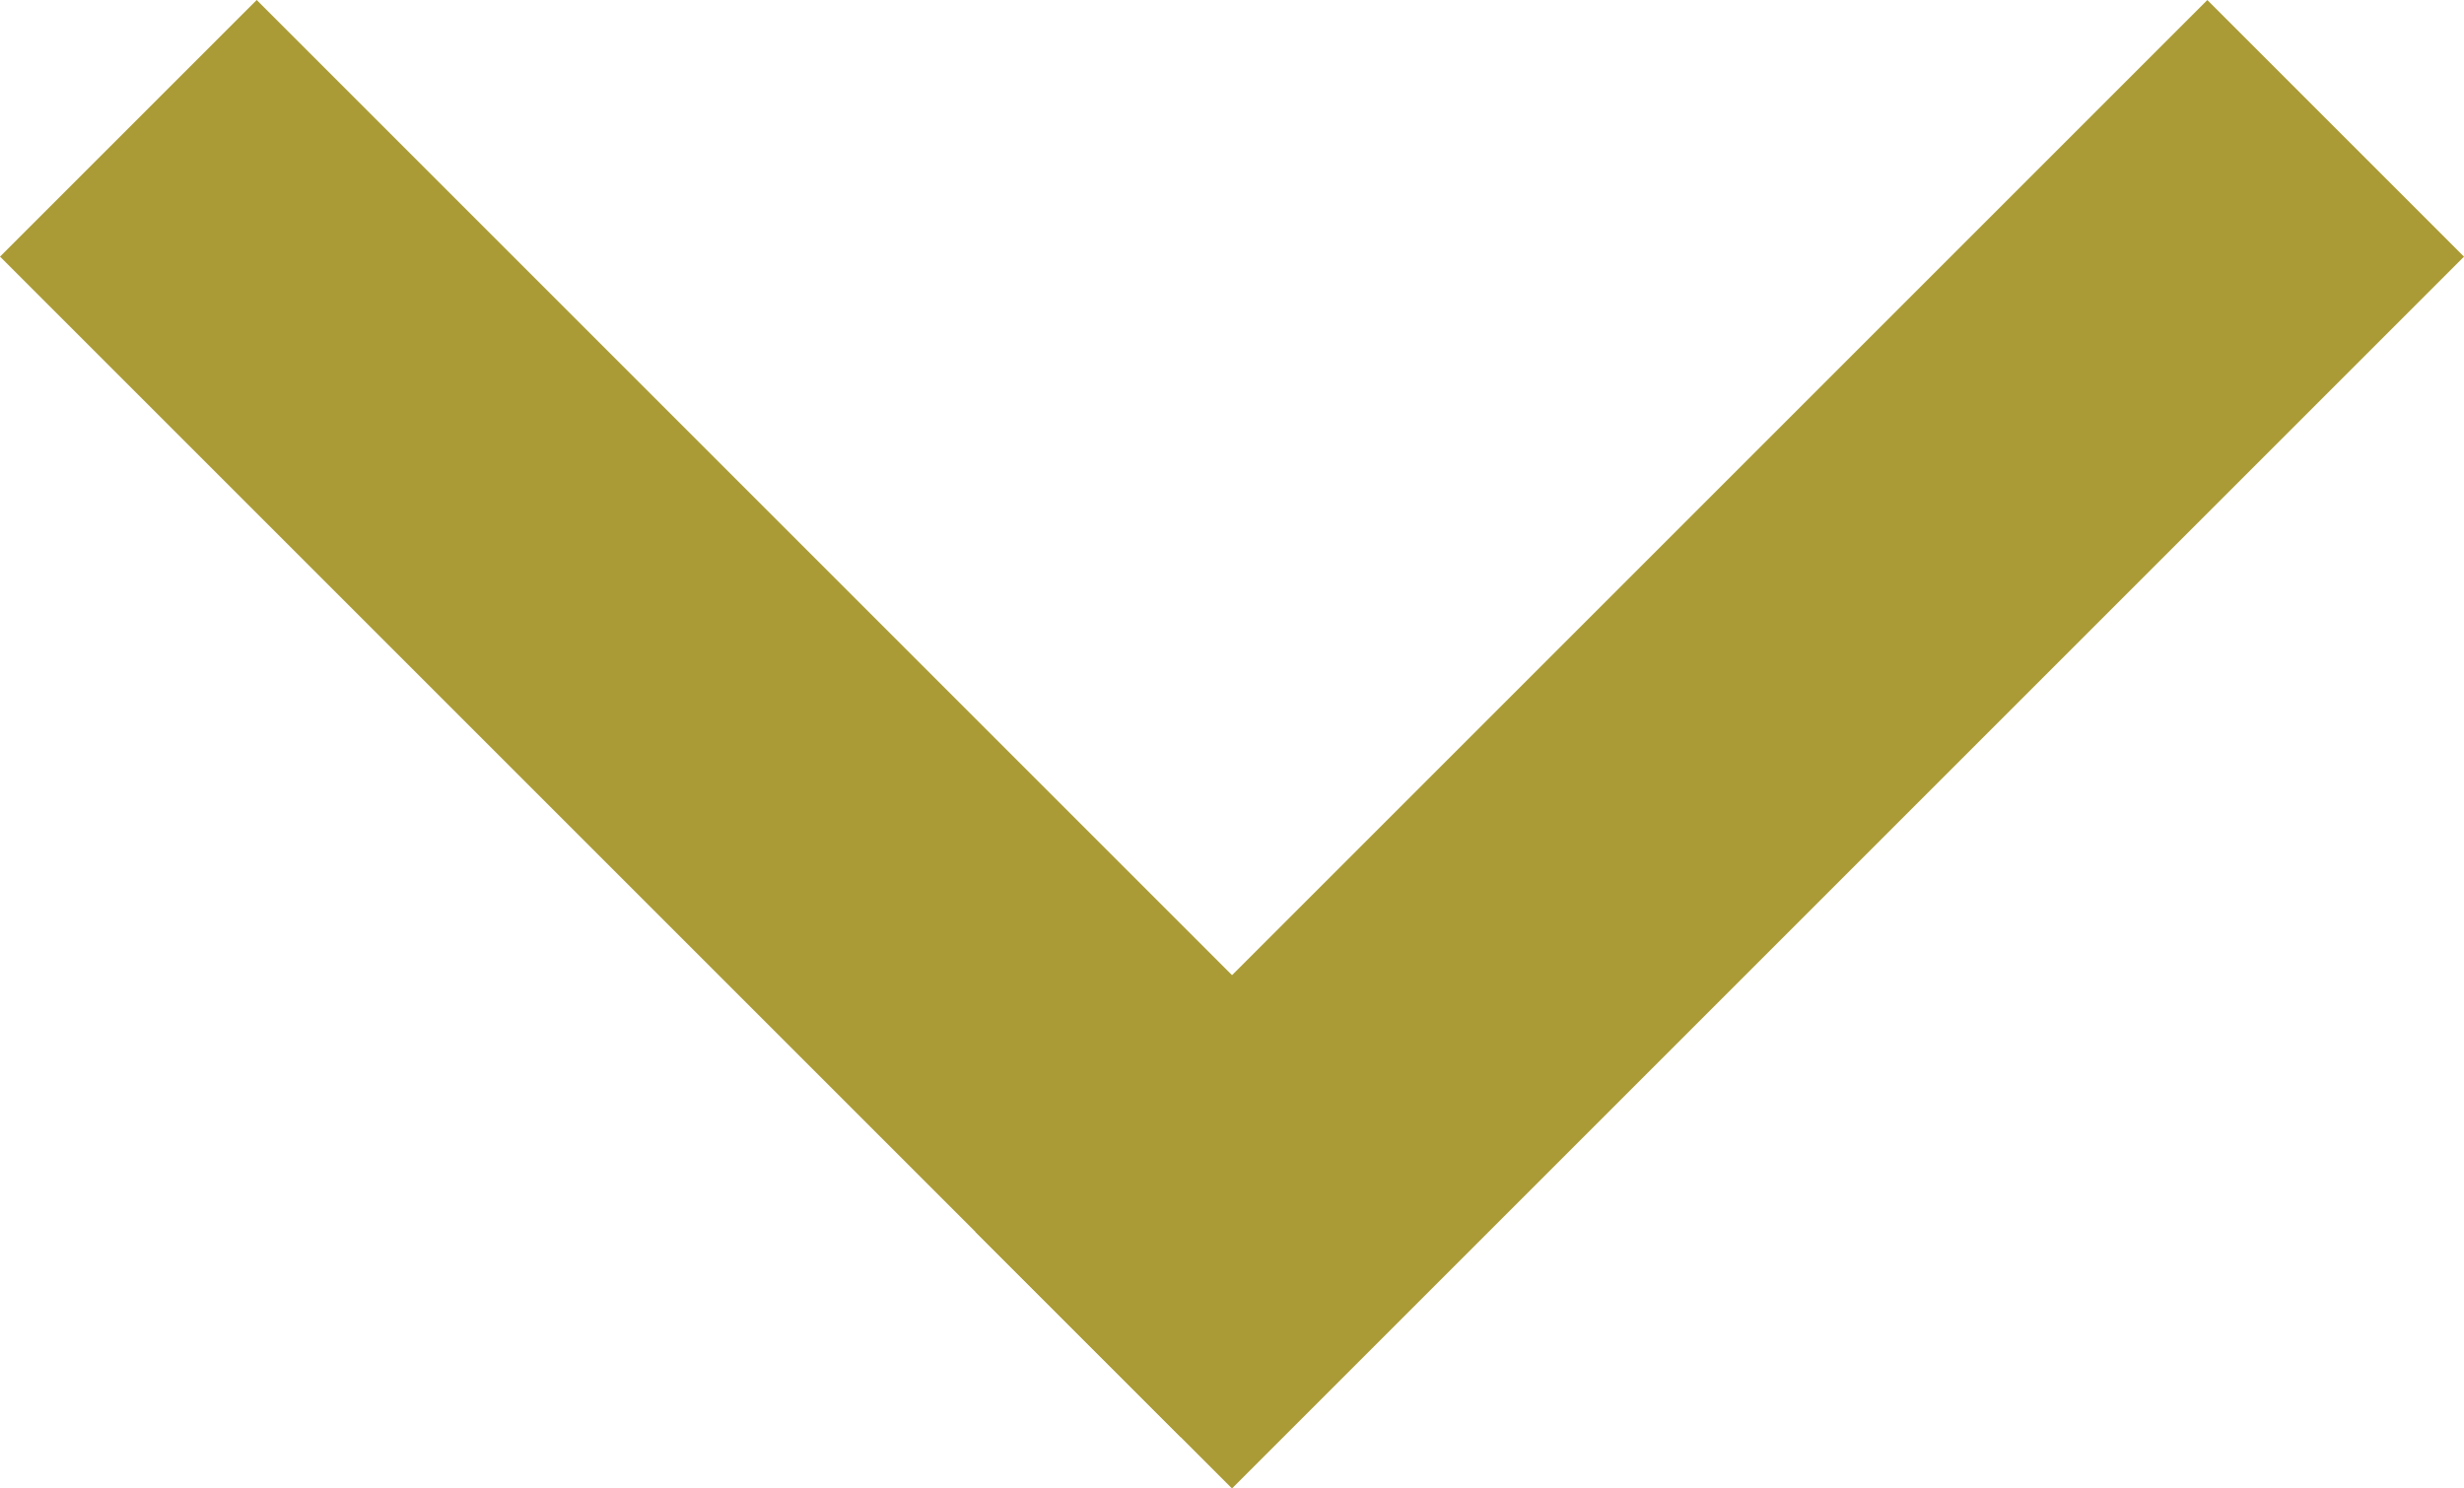
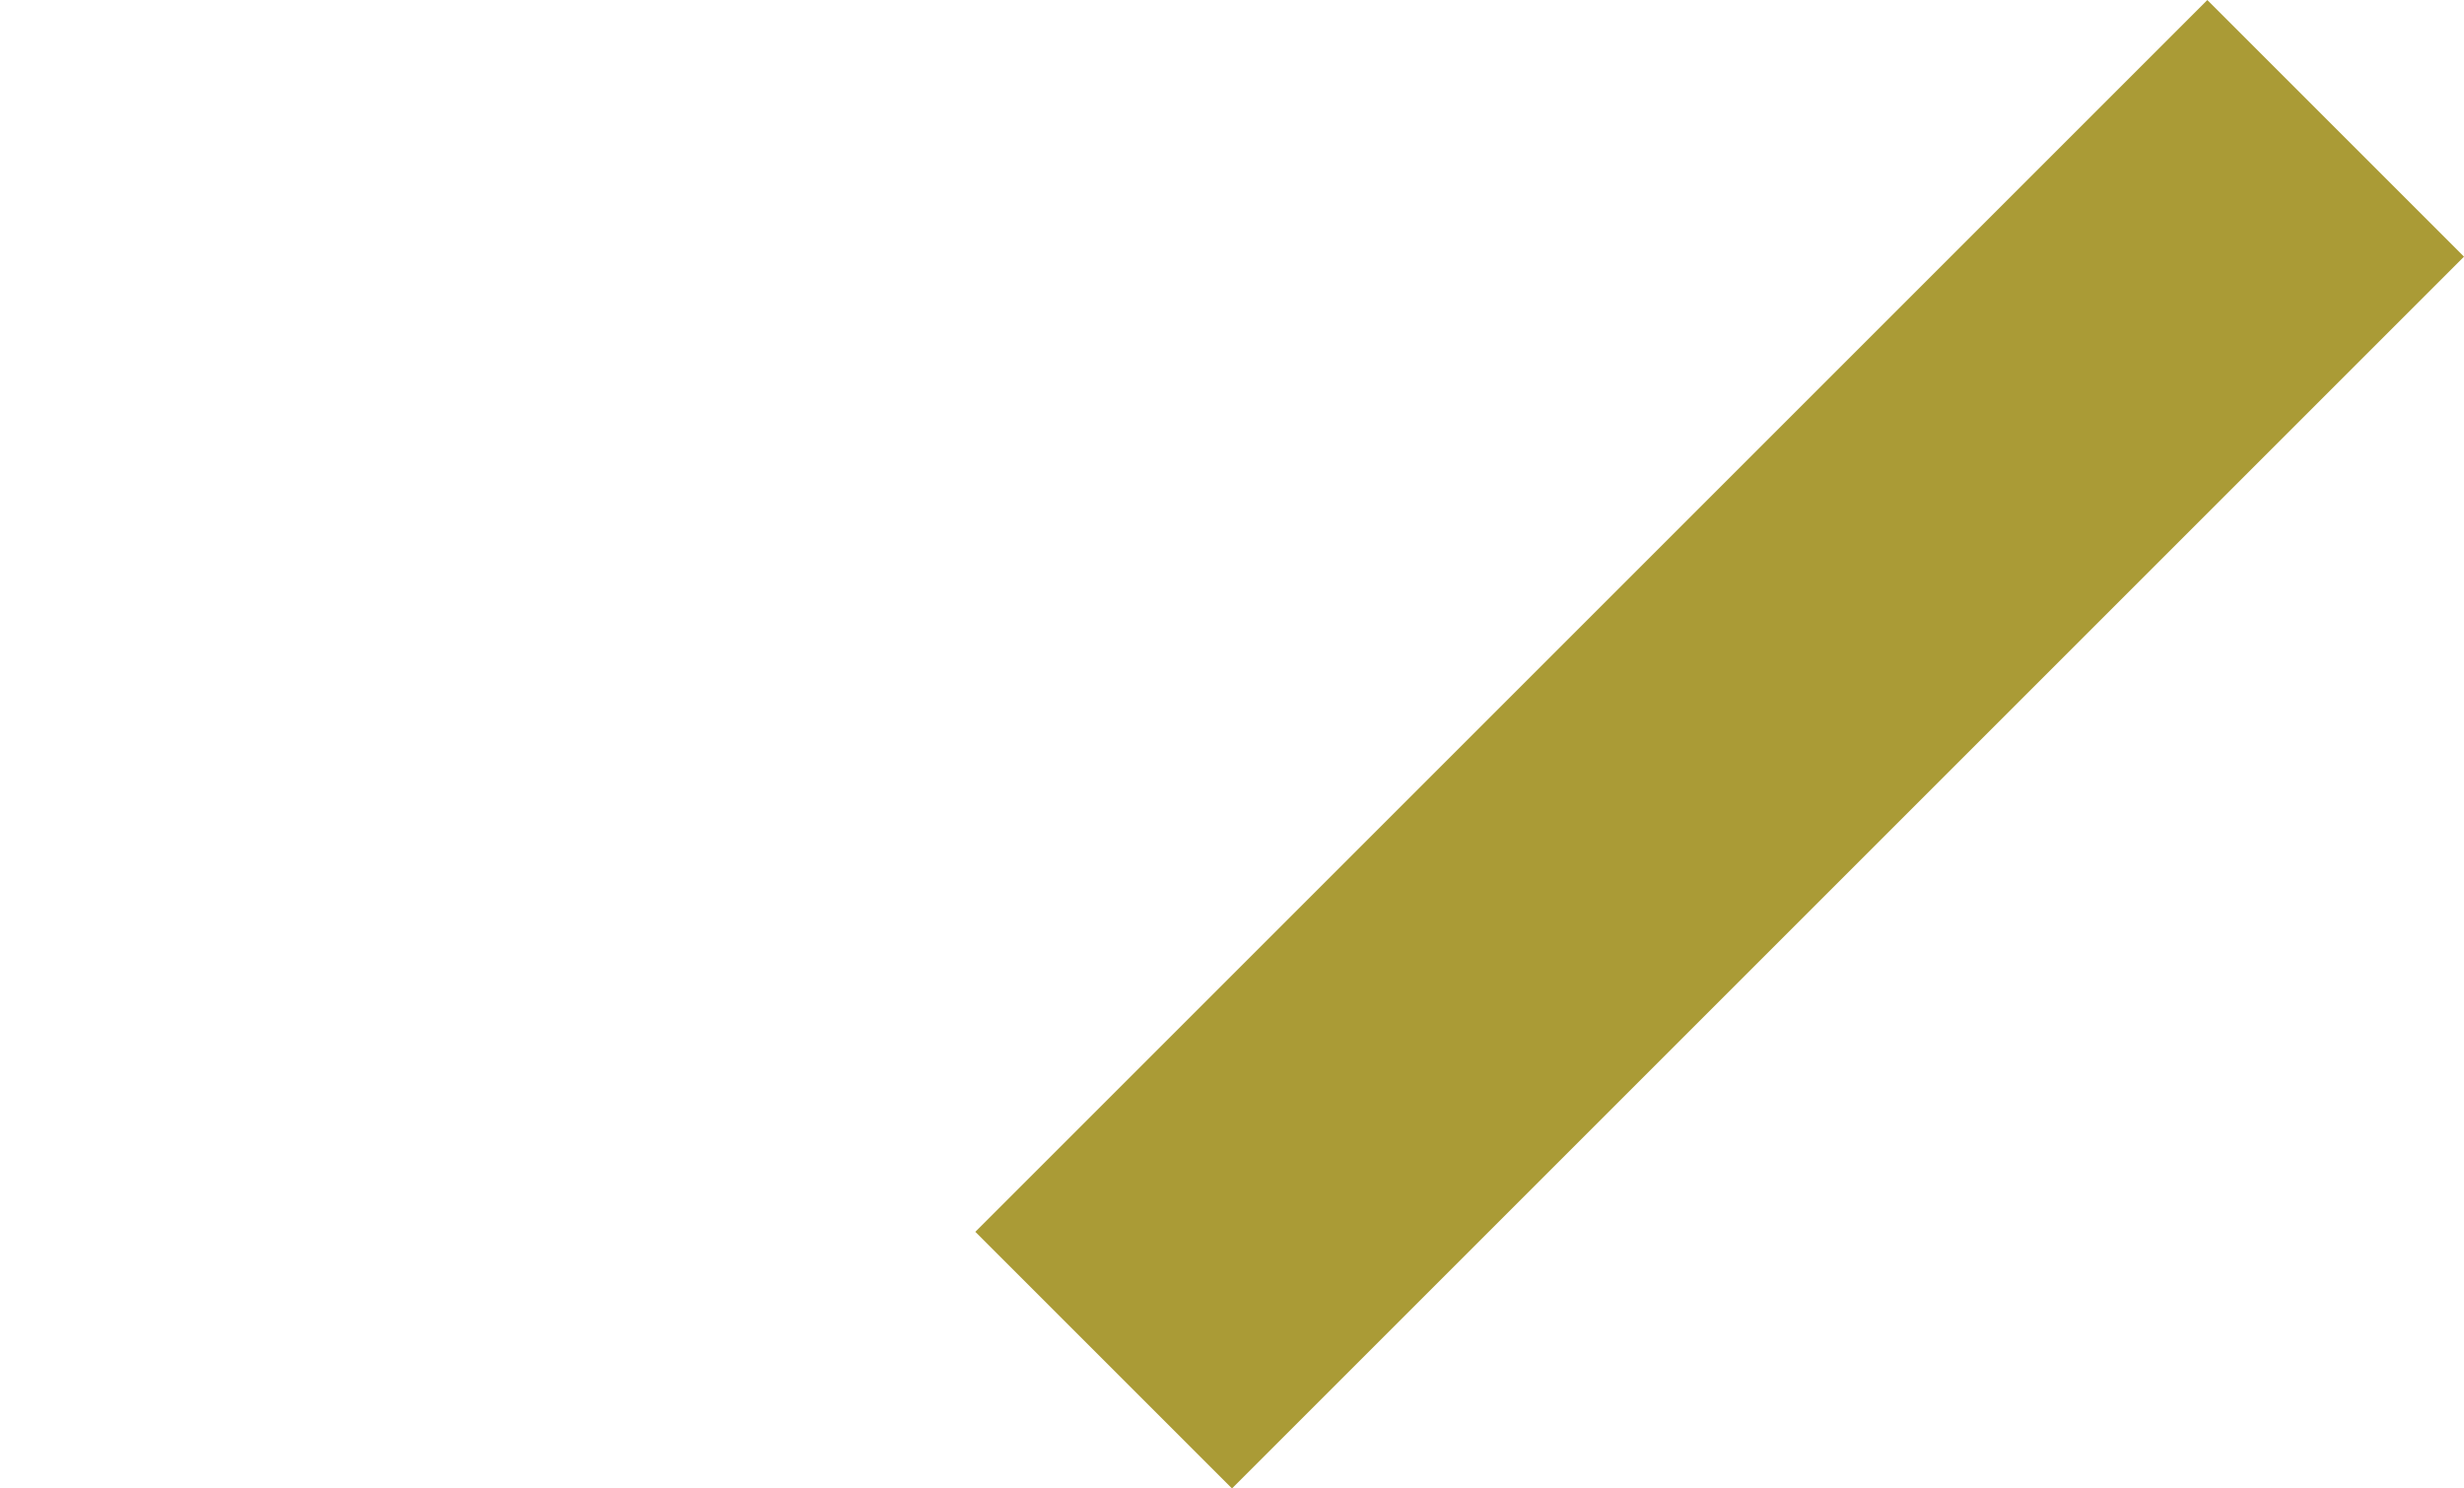
<svg xmlns="http://www.w3.org/2000/svg" width="33.941" height="20.506" viewBox="0 0 33.941 20.506">
  <g id="グループ_8117" data-name="グループ 8117" transform="translate(-381.529 -499.529)">
-     <rect id="長方形_6391" data-name="長方形 6391" width="23" height="5" transform="translate(385.065 499.529) rotate(45)" fill="#aa9b36" />
    <rect id="長方形_6392" data-name="長方形 6392" width="24" height="5" transform="translate(415.47 503.065) rotate(135)" fill="#aa9b36" />
  </g>
</svg>